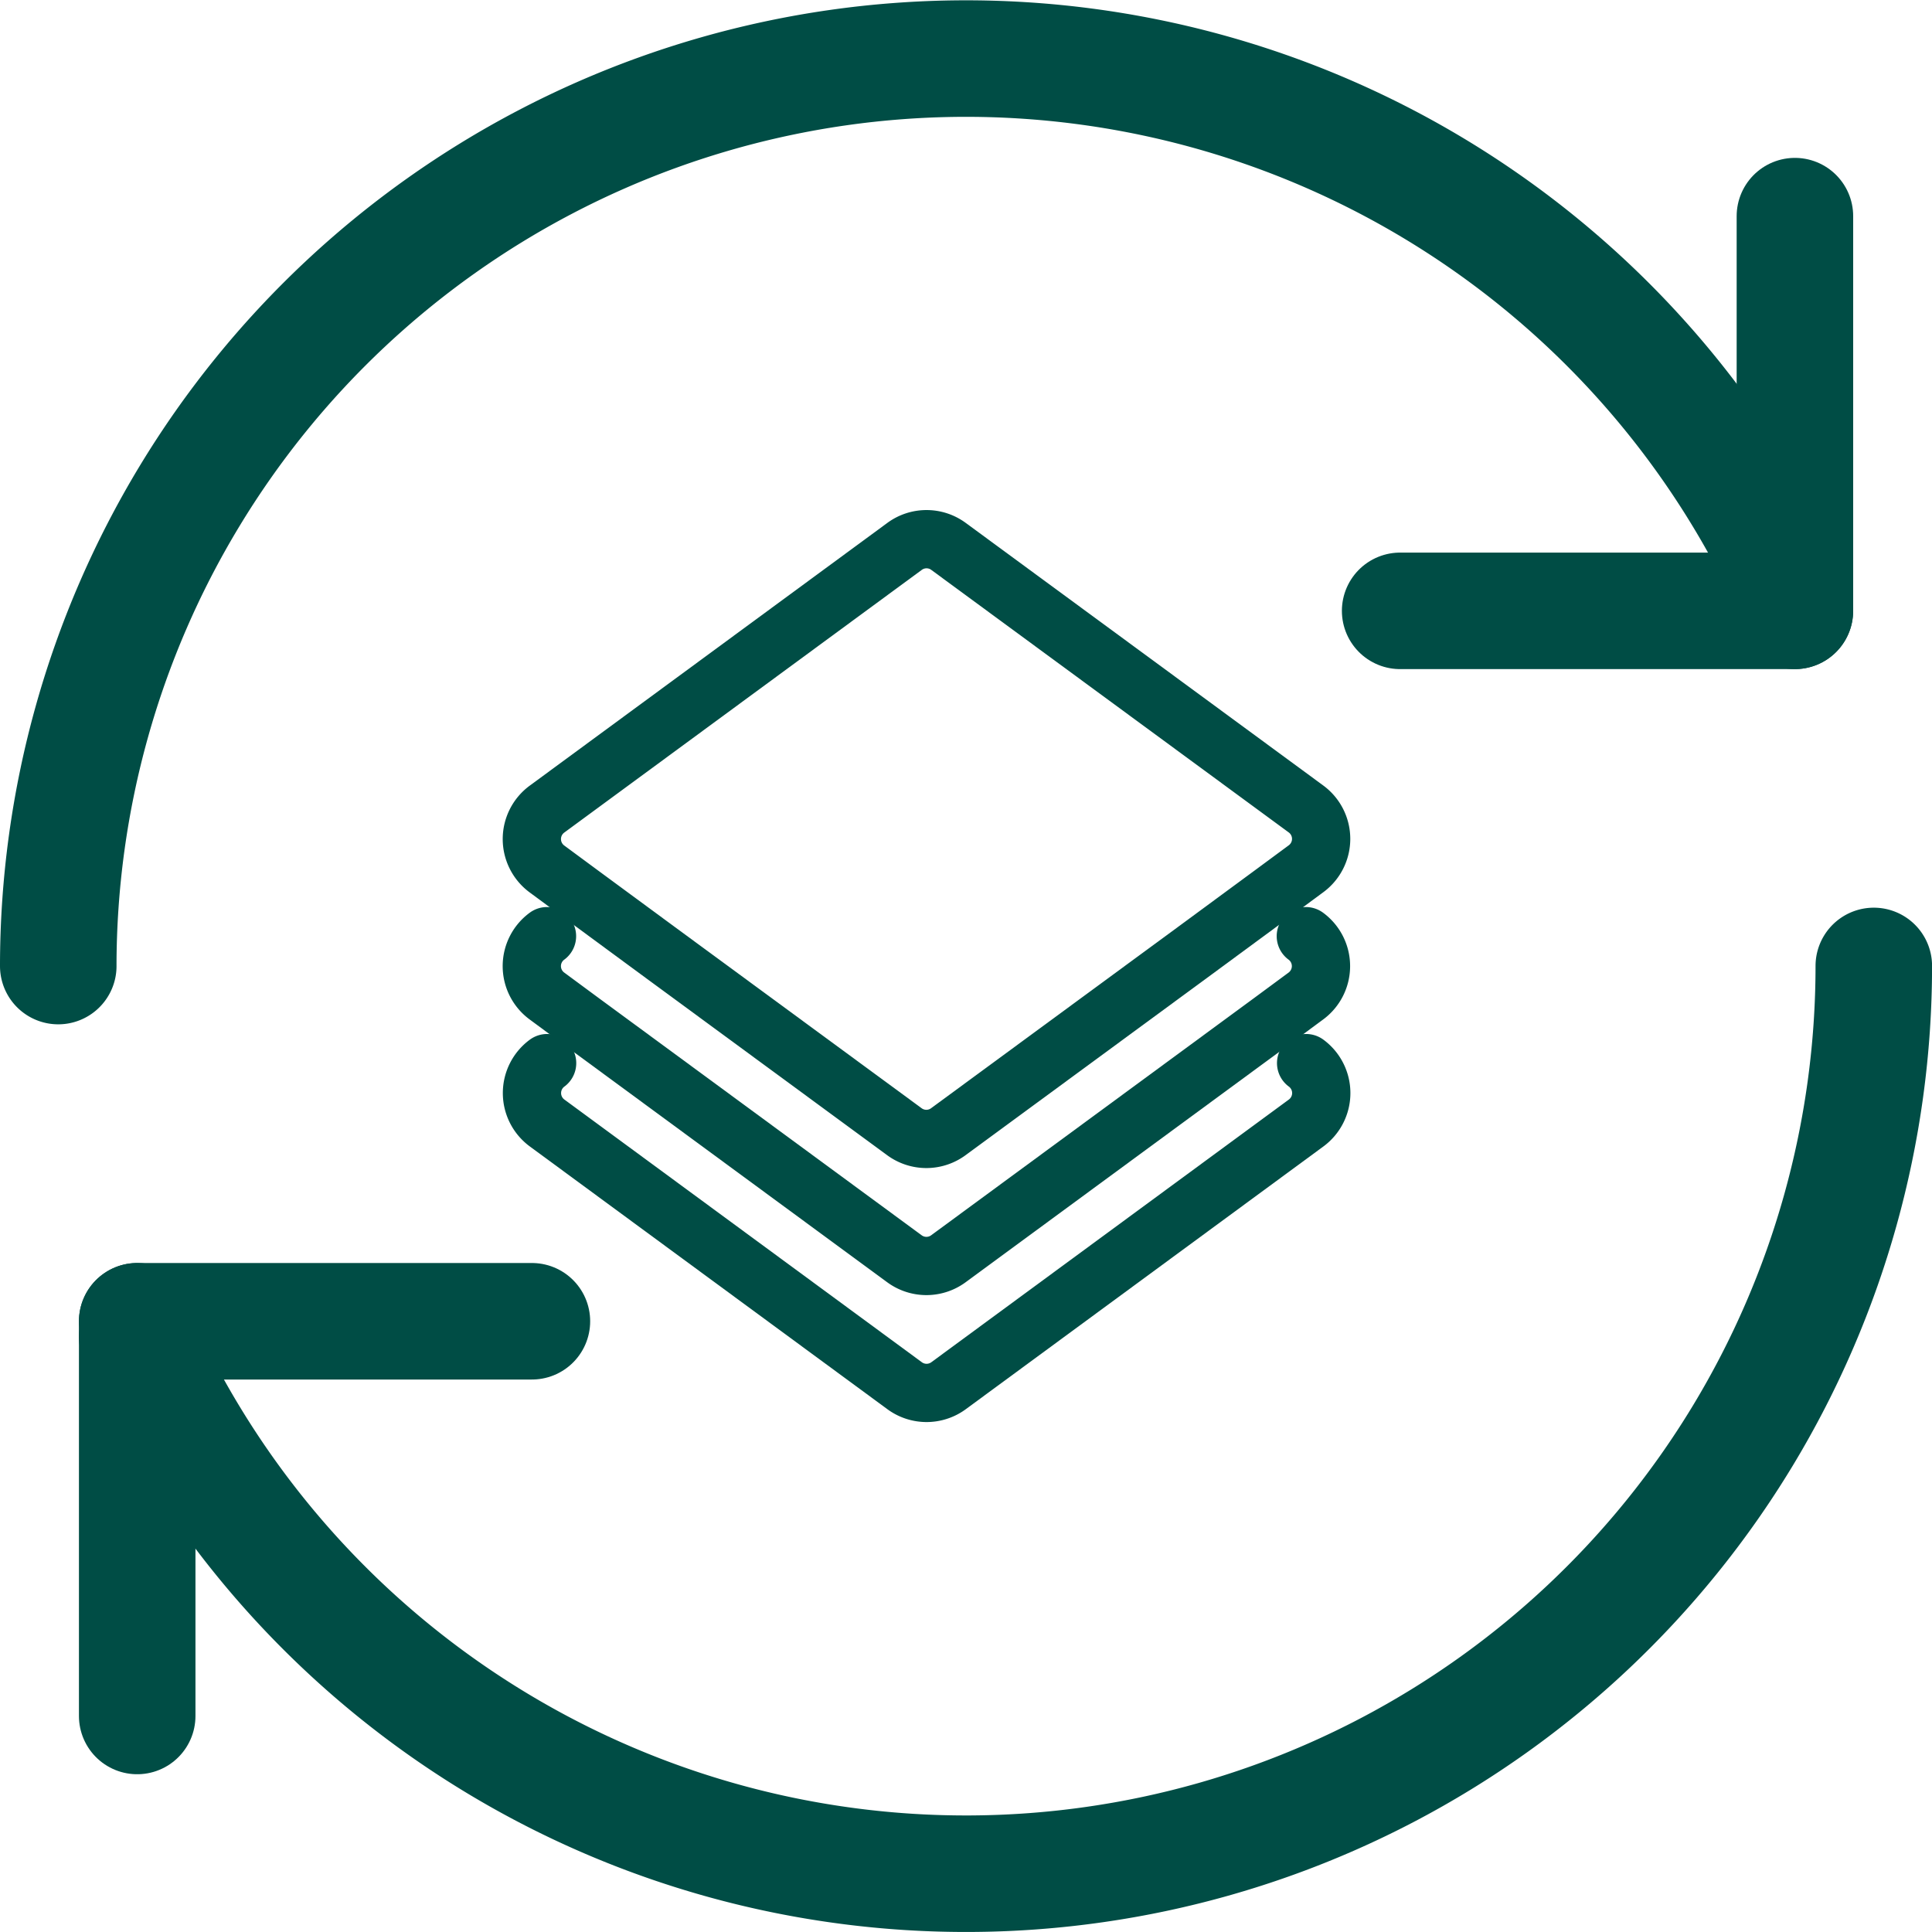
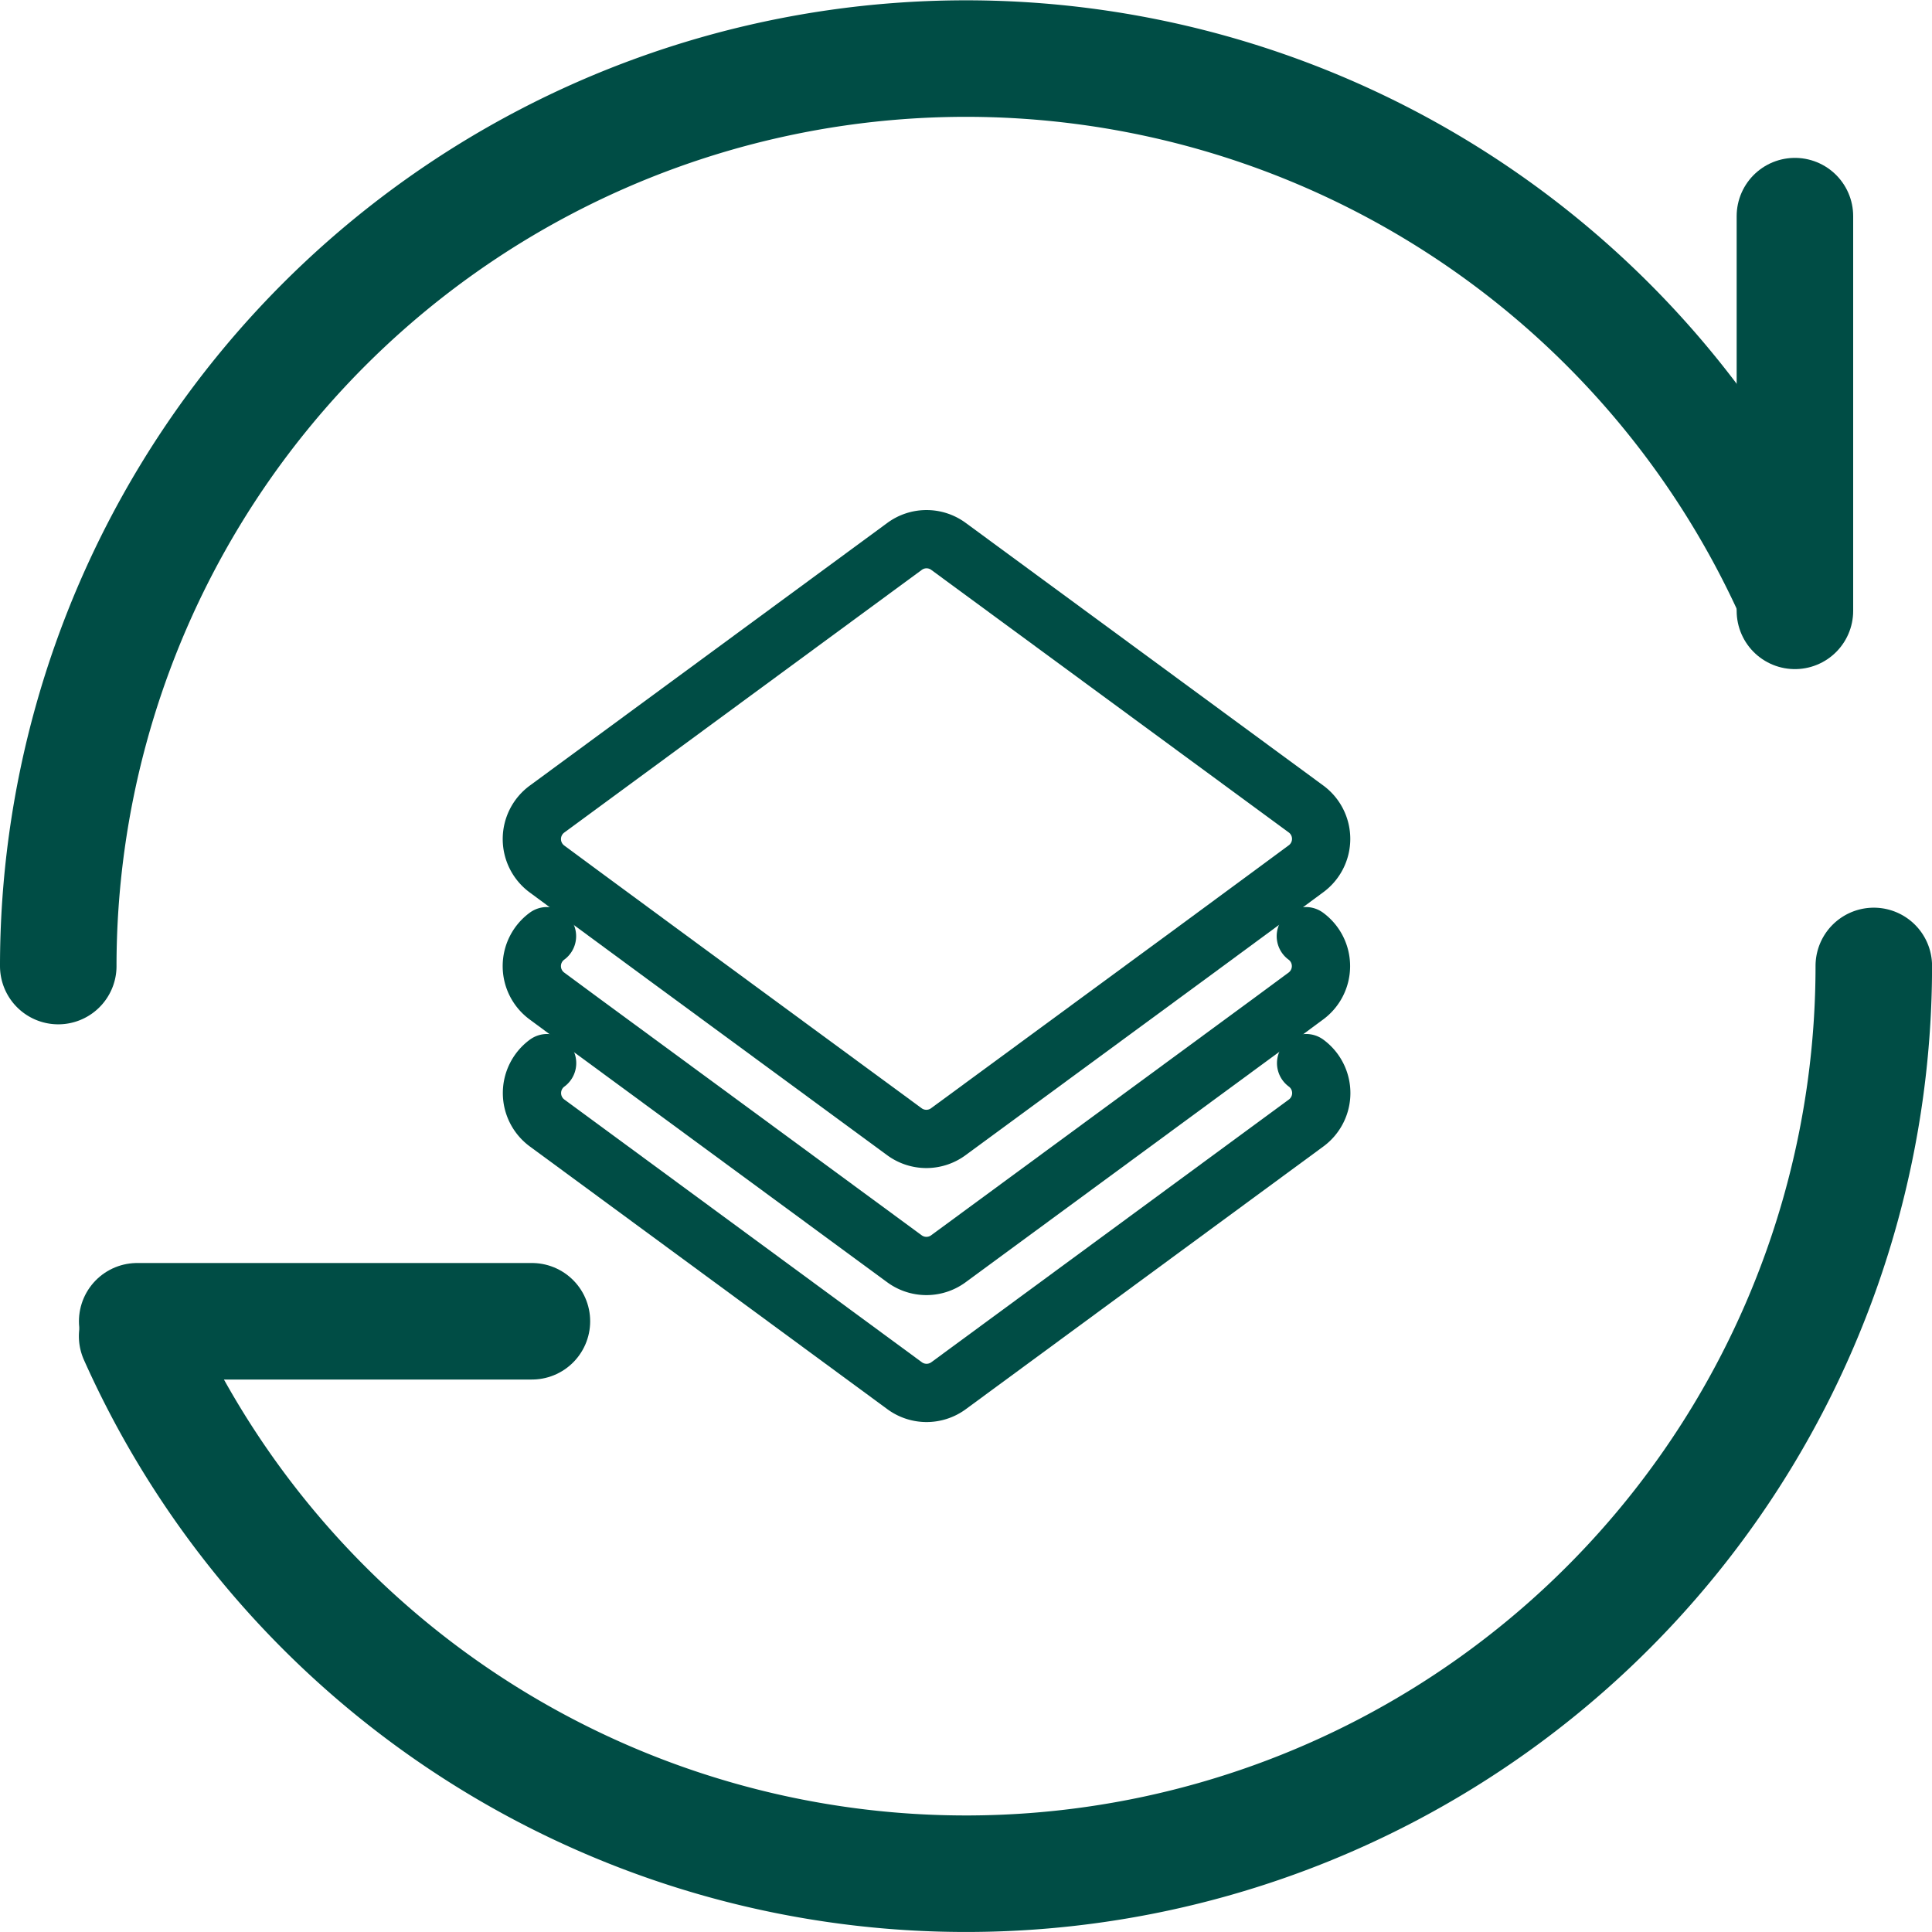
<svg xmlns="http://www.w3.org/2000/svg" width="33.162" height="33.164" viewBox="0 0 33.162 33.164">
  <g id="Group_117" data-name="Group 117" transform="translate(19912.332 6128.332)">
    <g id="Group_116" data-name="Group 116" transform="translate(-19903.203 -6119.077)">
      <path id="Path_100" data-name="Path 100" d="M45.167,70.986a.638.638,0,0,1,0,1.028L39.03,76.523a.637.637,0,0,1-.755,0l-6.136-4.509a.638.638,0,0,1,0-1.028" transform="translate(-31.877 -61.993)" fill="none" stroke="#004d45" stroke-linecap="round" stroke-linejoin="round" stroke-width="1" />
      <path id="Path_101" data-name="Path 101" d="M32.137,67.569a.637.637,0,0,0,0,1.028l.6.443,5.535,4.066a.637.637,0,0,0,.755,0l5.535-4.066.6-.443a.638.638,0,0,0,0-1.028" transform="translate(-31.877 -60.755)" fill="none" stroke="#004d45" stroke-linecap="round" stroke-linejoin="round" stroke-width="1" />
      <path id="Path_102" data-name="Path 102" d="M45.167,61.518,39.029,57.01a.636.636,0,0,0-.755,0l-6.137,4.509a.638.638,0,0,0,0,1.028l.6.443,1.3.957,4.234,3.109a.636.636,0,0,0,.755,0l4.234-3.109,1.3-.957.6-.443A.637.637,0,0,0,45.167,61.518Z" transform="translate(-31.877 -56.886)" fill="none" stroke="#004d45" stroke-linecap="round" stroke-linejoin="round" stroke-width="1" />
    </g>
    <path id="Path_103" data-name="Path 103" d="M18.668,41.25A15.582,15.582,0,0,1,48.477,34.9" transform="translate(-19930 -6153)" fill="none" stroke="#004d45" stroke-linecap="round" stroke-linejoin="round" stroke-width="2" />
    <line id="Line_77" data-name="Line 77" y2="6.775" transform="translate(-19881.523 -6124.622)" fill="none" stroke="#004d45" stroke-linecap="round" stroke-linejoin="round" stroke-width="2" />
-     <line id="Line_78" data-name="Line 78" x2="6.775" transform="translate(-19888.299 -6117.847)" fill="none" stroke="#004d45" stroke-linecap="round" stroke-linejoin="round" stroke-width="2" />
    <path id="Path_104" data-name="Path 104" d="M21.649,66.3a15.582,15.582,0,0,0,29.809-6.355" transform="translate(-19931.627 -6171.697)" fill="none" stroke="#004d45" stroke-linecap="round" stroke-linejoin="round" stroke-width="2" />
-     <line id="Line_79" data-name="Line 79" y1="6.775" transform="translate(-19909.977 -6105.653)" fill="none" stroke="#004d45" stroke-linecap="round" stroke-linejoin="round" stroke-width="2" />
    <line id="Line_80" data-name="Line 80" x1="6.775" transform="translate(-19909.977 -6105.653)" fill="none" stroke="#004d45" stroke-linecap="round" stroke-linejoin="round" stroke-width="2" />
  </g>
</svg>